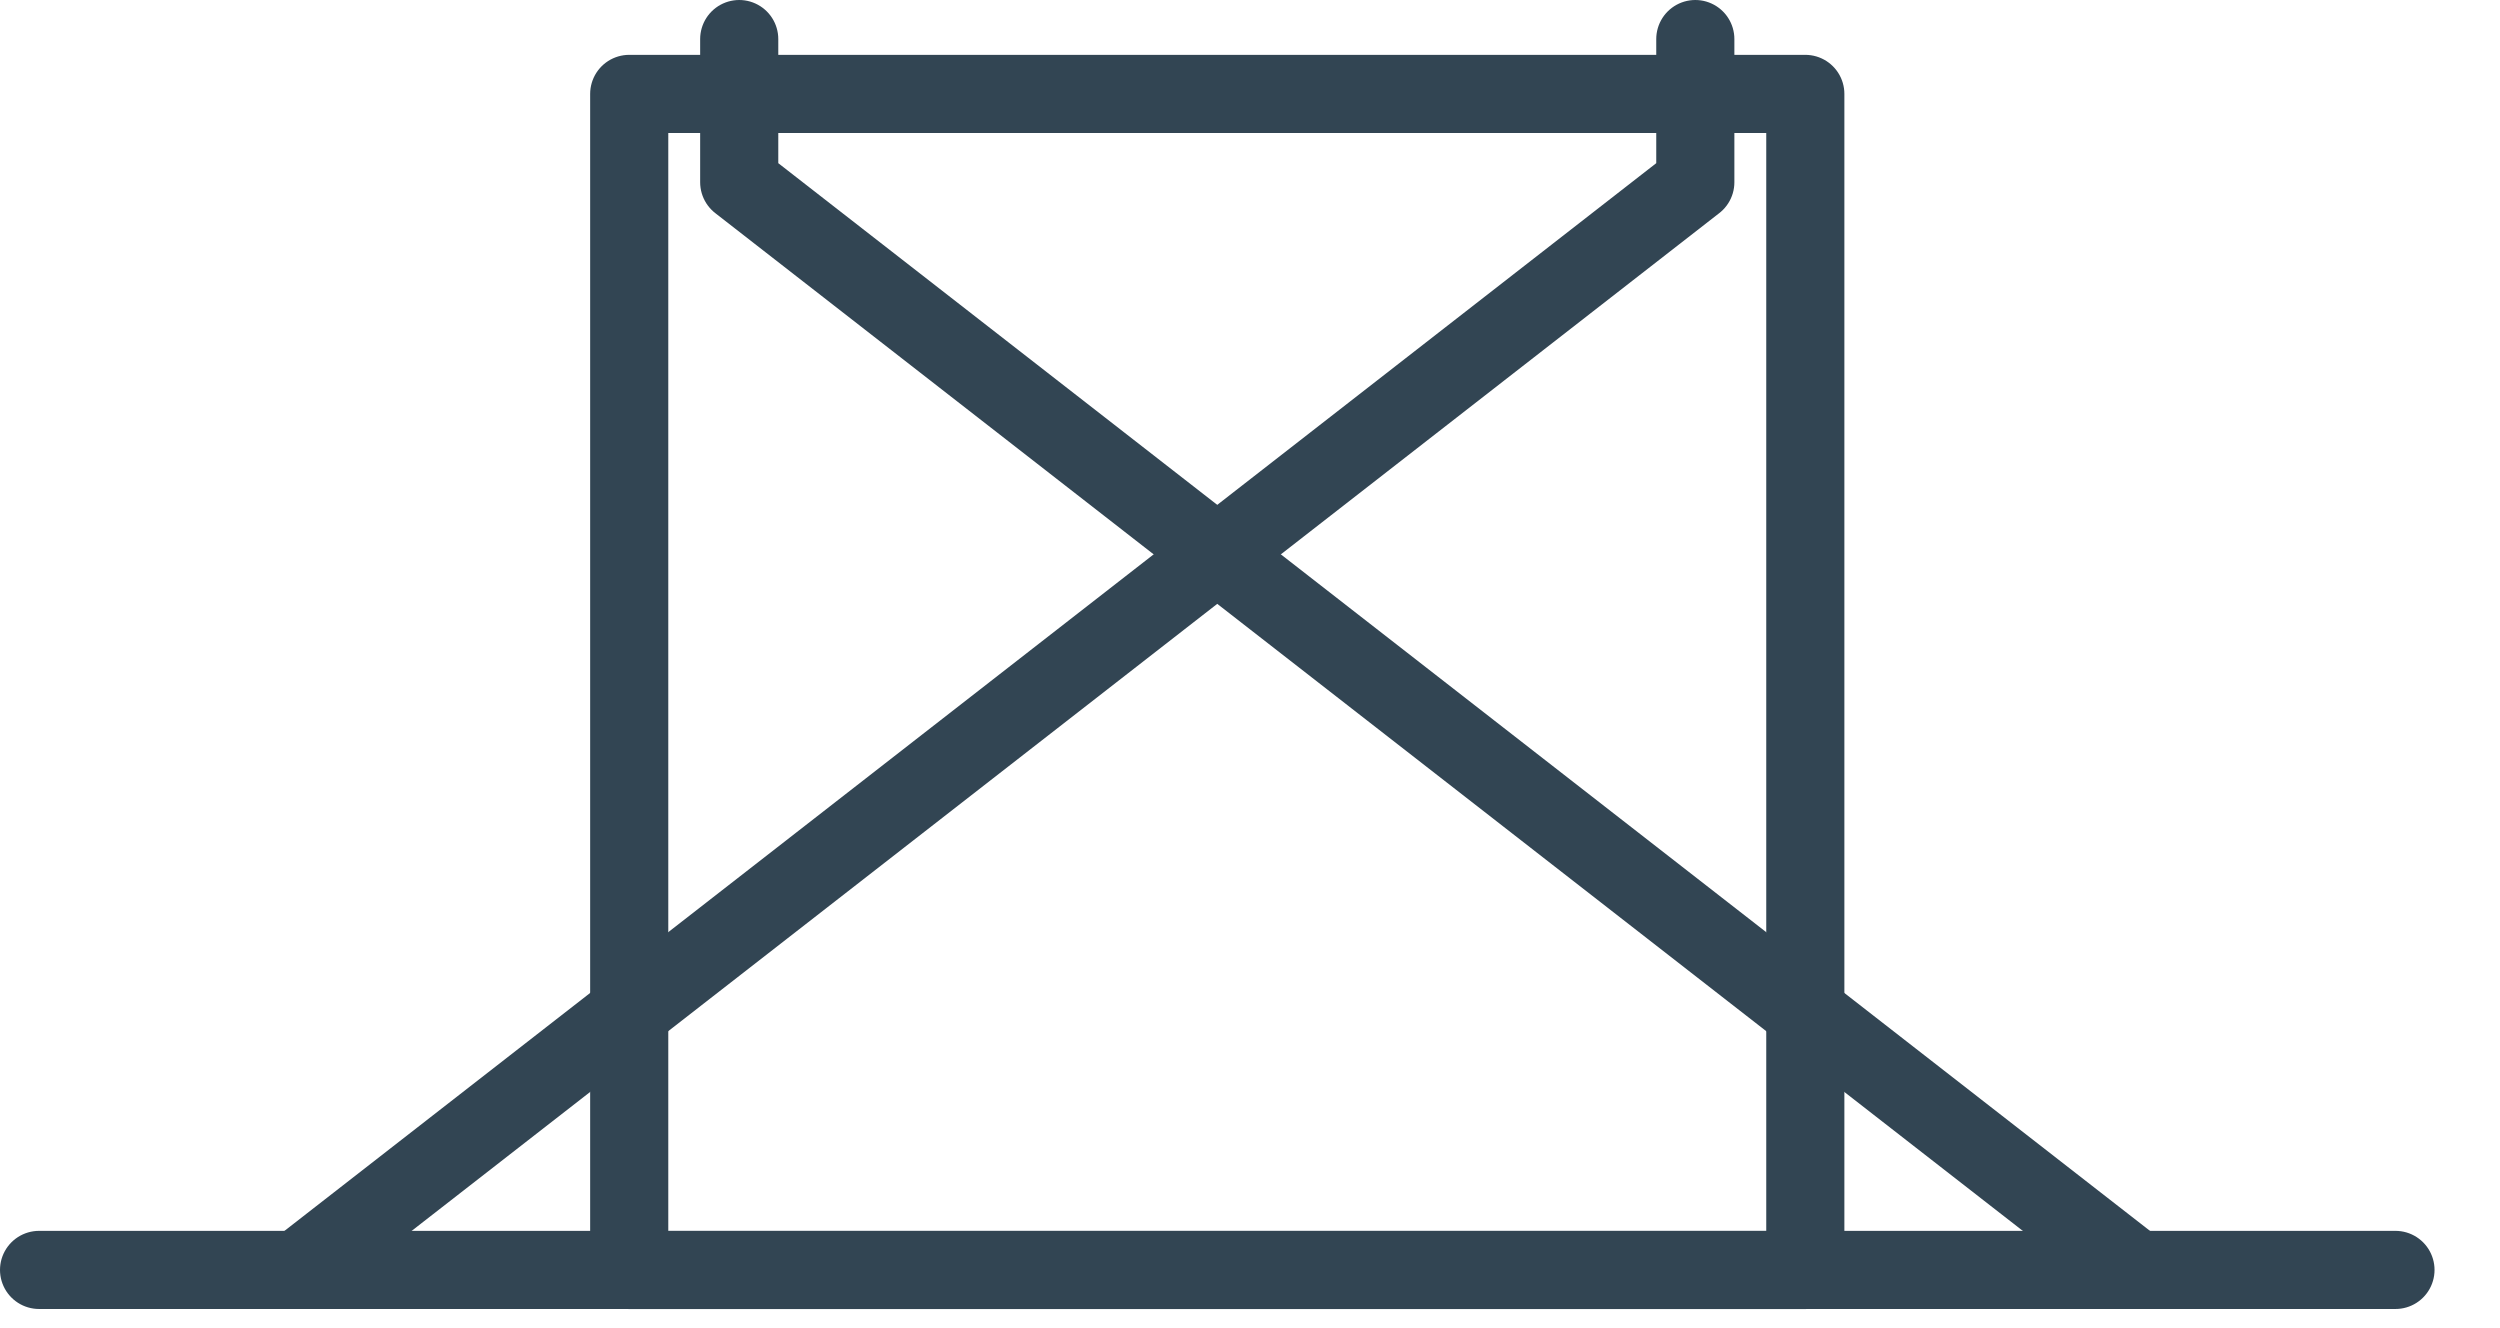
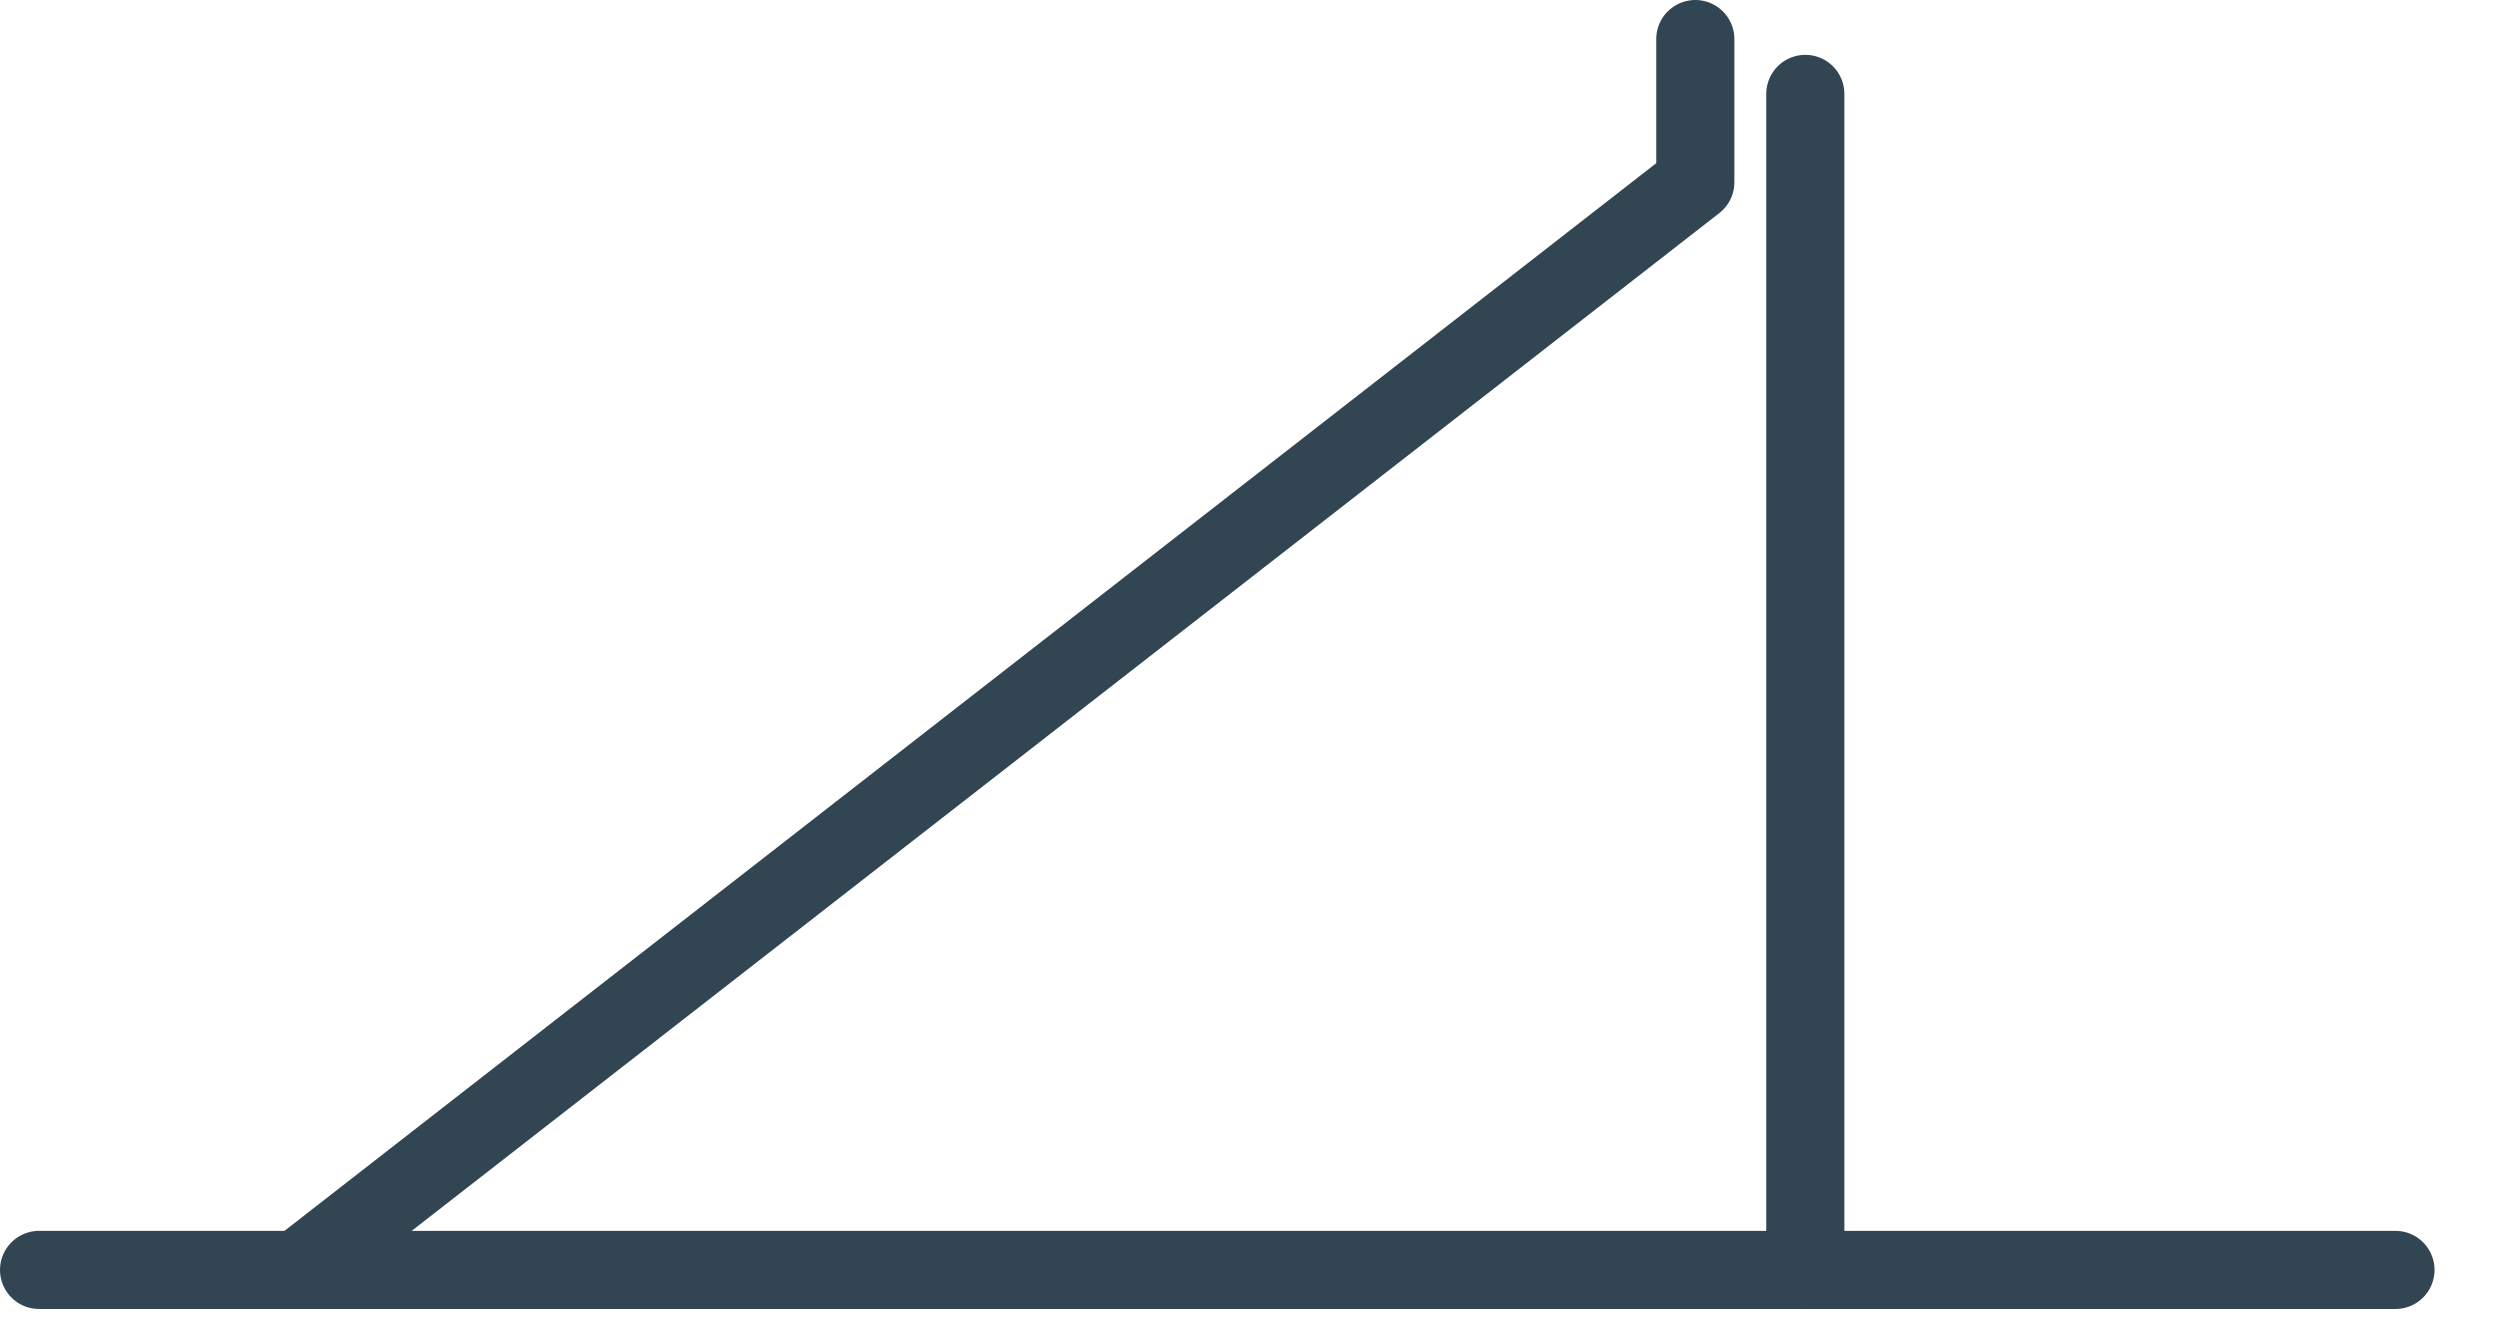
<svg xmlns="http://www.w3.org/2000/svg" width="32" height="17" viewBox="0 0 32 17" fill="none">
  <path d="M0.5 16.255H30.662" stroke="#324553" stroke-miterlimit="10" stroke-linecap="round" stroke-linejoin="round" />
-   <path d="M23.108 1.202H8.054V16.256H23.108V1.202Z" stroke="#324553" stroke-miterlimit="10" stroke-linecap="round" stroke-linejoin="round" />
+   <path d="M23.108 1.202V16.256H23.108V1.202Z" stroke="#324553" stroke-miterlimit="10" stroke-linecap="round" stroke-linejoin="round" />
  <path d="M21.7 0.5V2.333L3.813 16.255" stroke="#324553" stroke-miterlimit="10" stroke-linecap="round" stroke-linejoin="round" />
-   <path d="M9.462 0.5V2.333L27.348 16.255" stroke="#324553" stroke-miterlimit="10" stroke-linecap="round" stroke-linejoin="round" />
</svg>